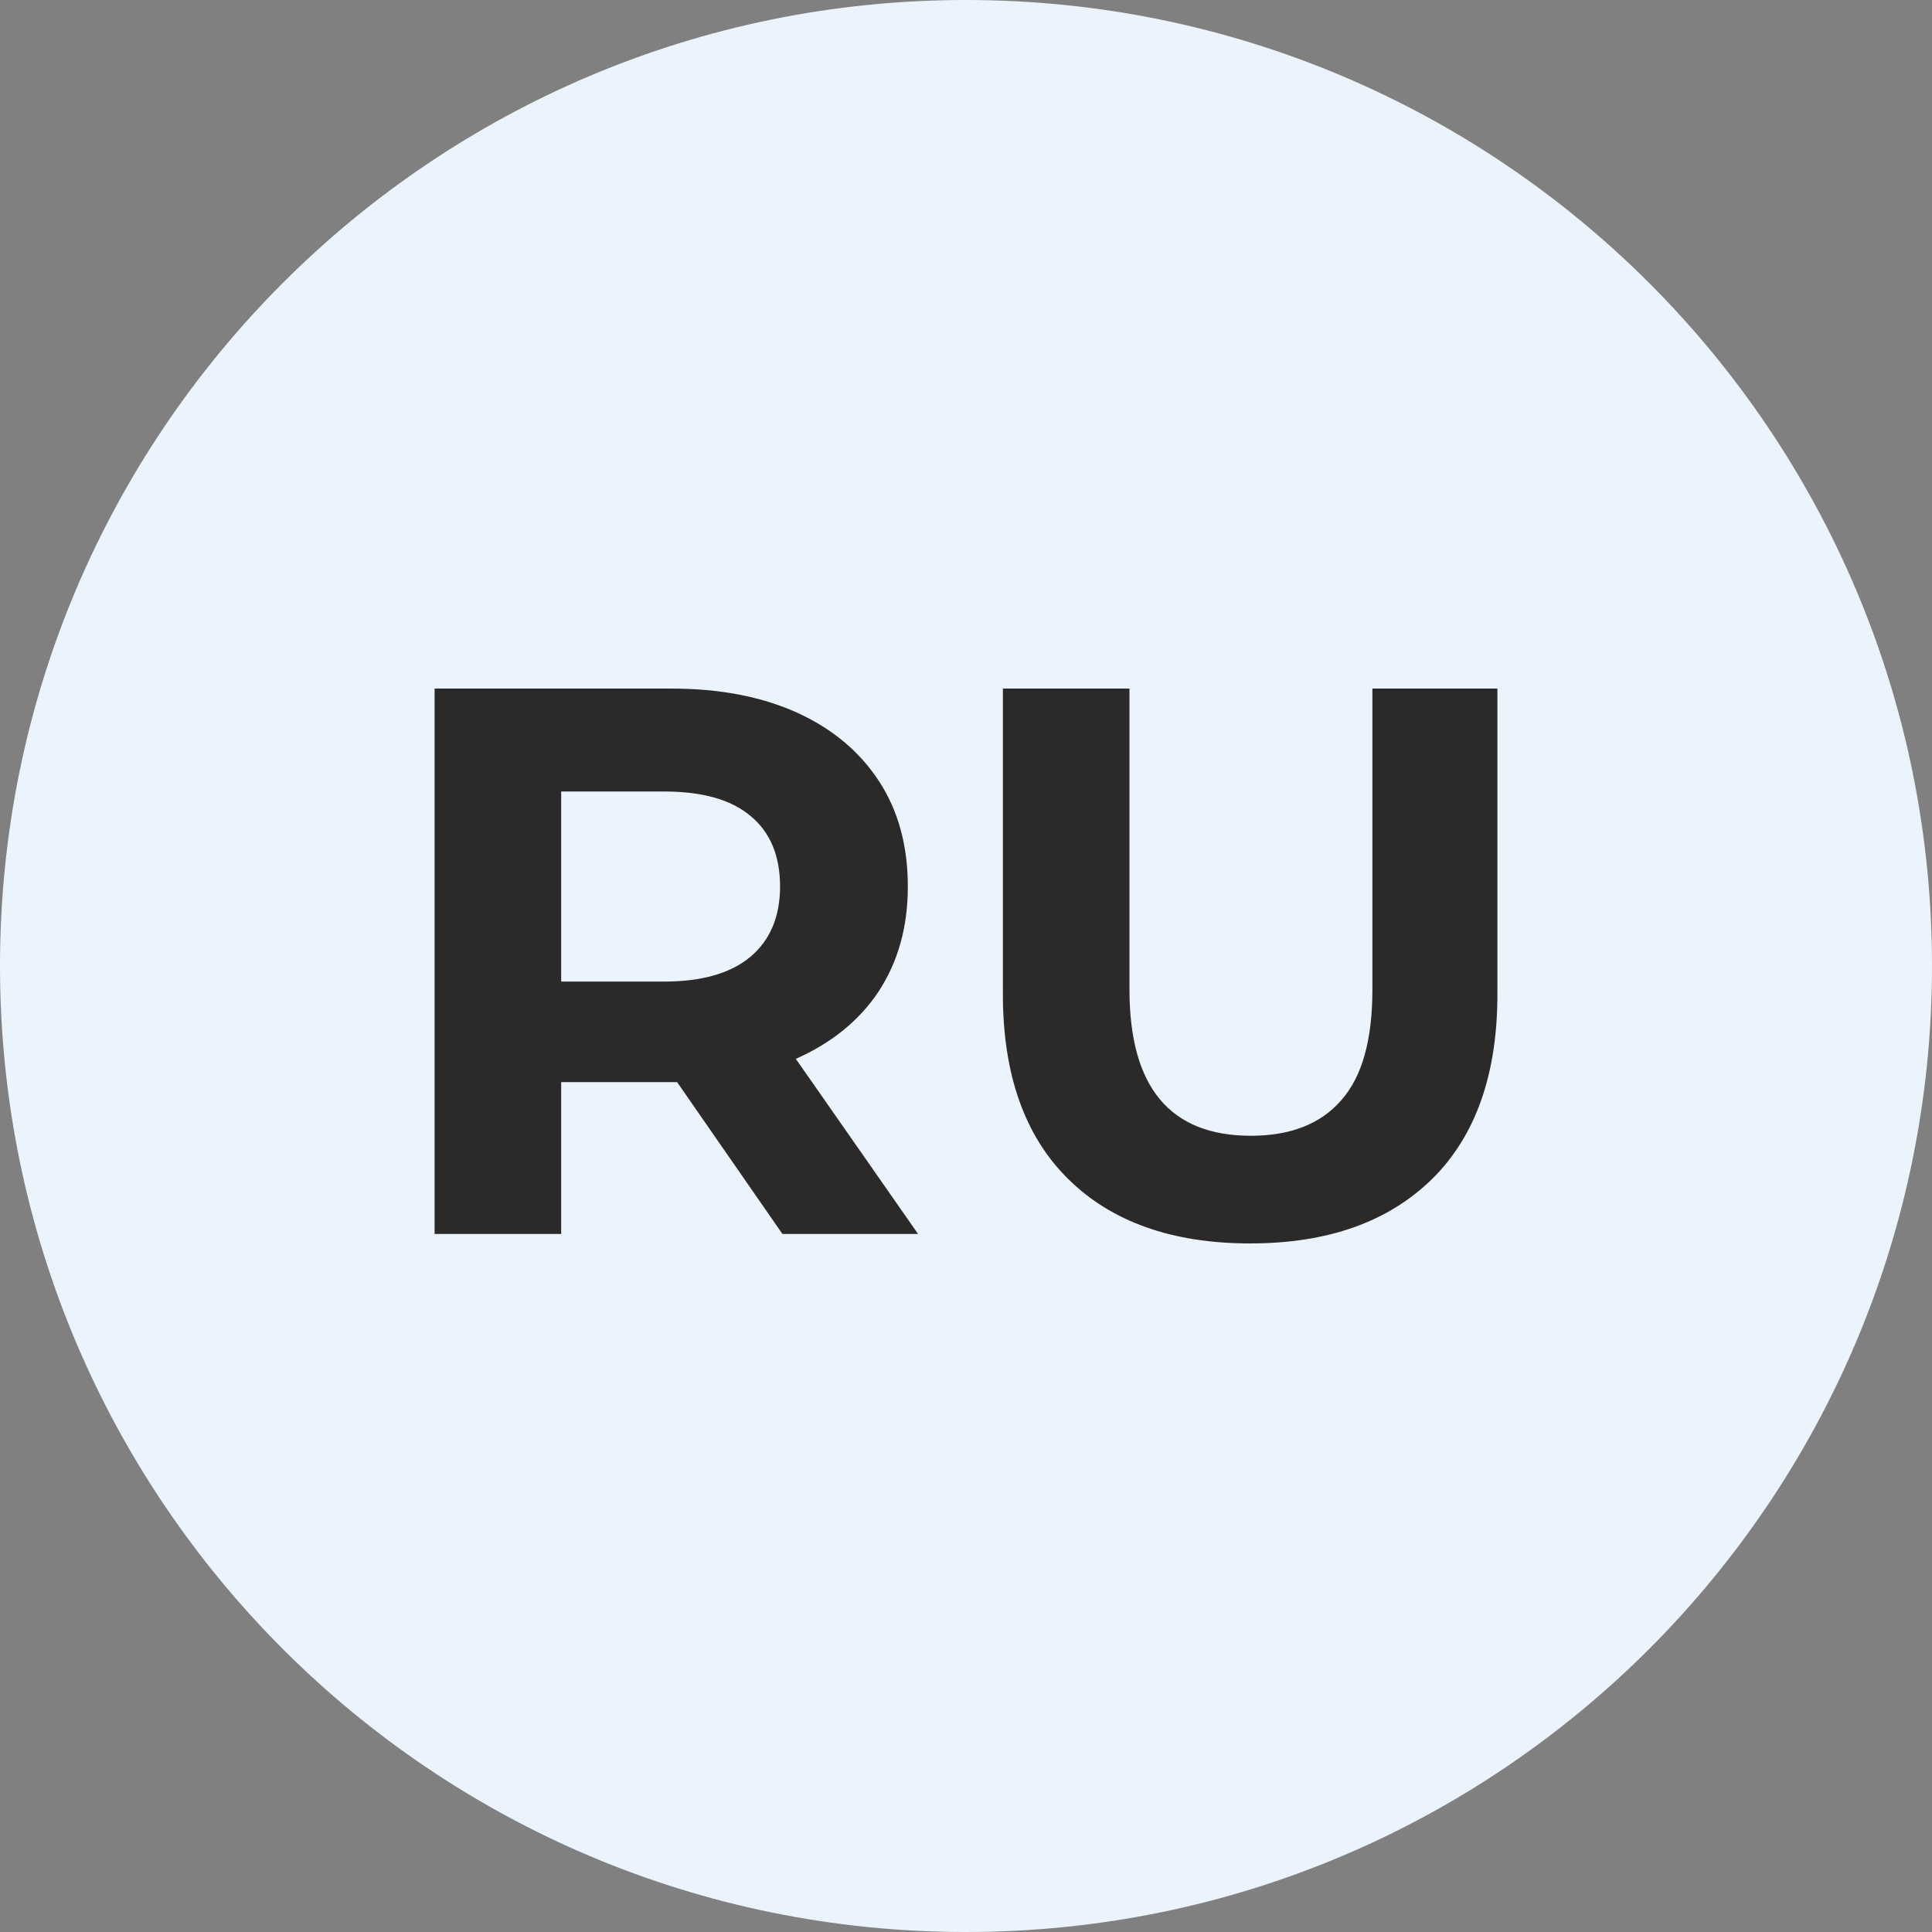
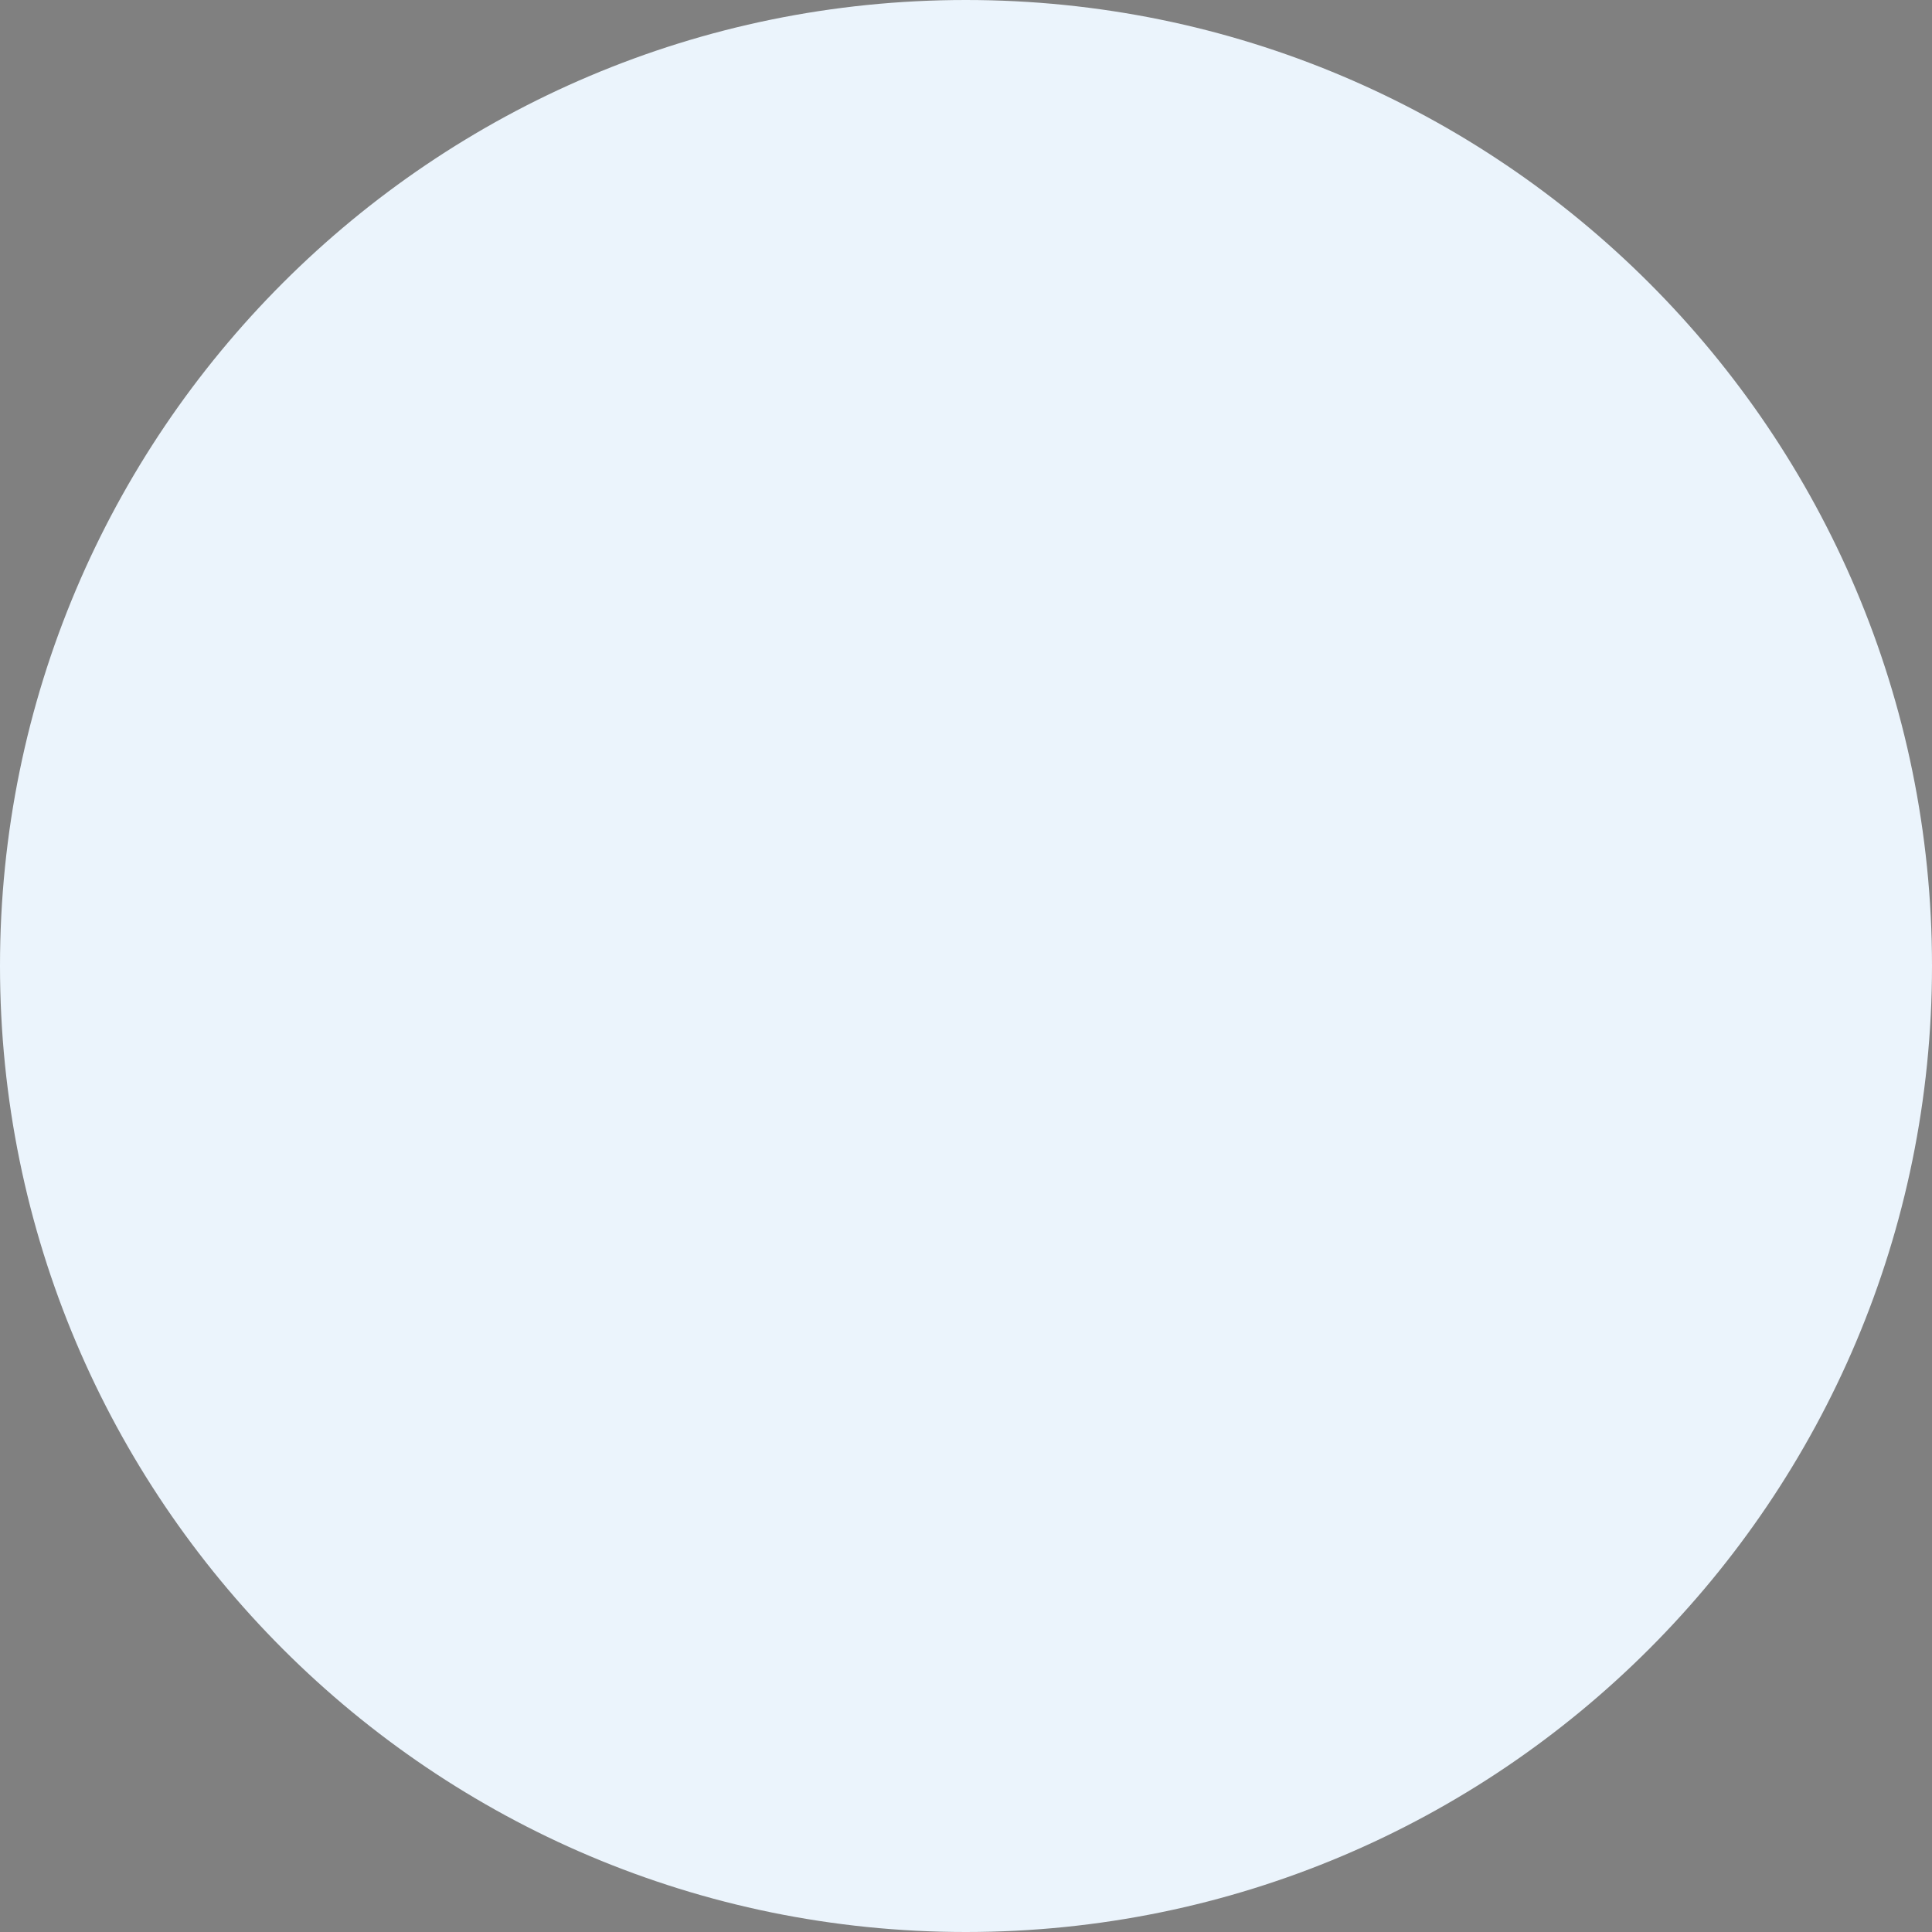
<svg xmlns="http://www.w3.org/2000/svg" xml:space="preserve" width="176px" height="176px" version="1.1" style="shape-rendering:geometricPrecision; text-rendering:geometricPrecision; image-rendering:optimizeQuality; fill-rule:evenodd; clip-rule:evenodd" viewBox="0 0 48.99 48.99">
  <rect x="0" y="0" width="48.99" height="48.99" fill="#808080" stroke="none" />
  <defs>
    <style type="text/css"> .fil0 {fill:#EBF4FC} .fil1 {fill:#2B2A29;fill-rule:nonzero} </style>
  </defs>
  <g id="Слой_x0020_1">
    <path class="fil0" d="M24.49 0c13.53,0 24.5,10.96 24.5,24.49 0,13.53 -10.96,24.5 -24.5,24.5 -13.52,0 -24.49,-10.96 -24.49,-24.5 0,-13.52 10.96,-24.49 24.49,-24.49z" />
-     <path class="fil1" d="M19.84 31.29l-2.67 -3.85 -0.16 0 -2.78 0 0 3.85 -3.21 0 0 -13.83 5.99 0c1.23,0 2.29,0.2 3.2,0.61 0.9,0.41 1.59,0.99 2.08,1.74 0.49,0.75 0.73,1.64 0.73,2.67 0,1.03 -0.25,1.91 -0.74,2.66 -0.49,0.74 -1.2,1.31 -2.1,1.71l3.1 4.44 -3.44 0zm-0.06 -8.81c0,-0.78 -0.25,-1.38 -0.75,-1.79 -0.5,-0.42 -1.23,-0.62 -2.2,-0.62l-2.6 0 0 4.82 2.6 0c0.97,0 1.7,-0.21 2.2,-0.63 0.5,-0.42 0.75,-1.02 0.75,-1.78zm11.92 9.05c-1.98,0 -3.52,-0.55 -4.62,-1.64 -1.1,-1.09 -1.65,-2.65 -1.65,-4.68l0 -7.75 3.21 0 0 7.63c0,2.47 1.02,3.71 3.08,3.71 1,0 1.77,-0.3 2.29,-0.9 0.53,-0.6 0.79,-1.53 0.79,-2.81l0 -7.63 3.17 0 0 7.75c0,2.03 -0.55,3.59 -1.65,4.68 -1.11,1.09 -2.64,1.64 -4.62,1.64z" />
  </g>
</svg>